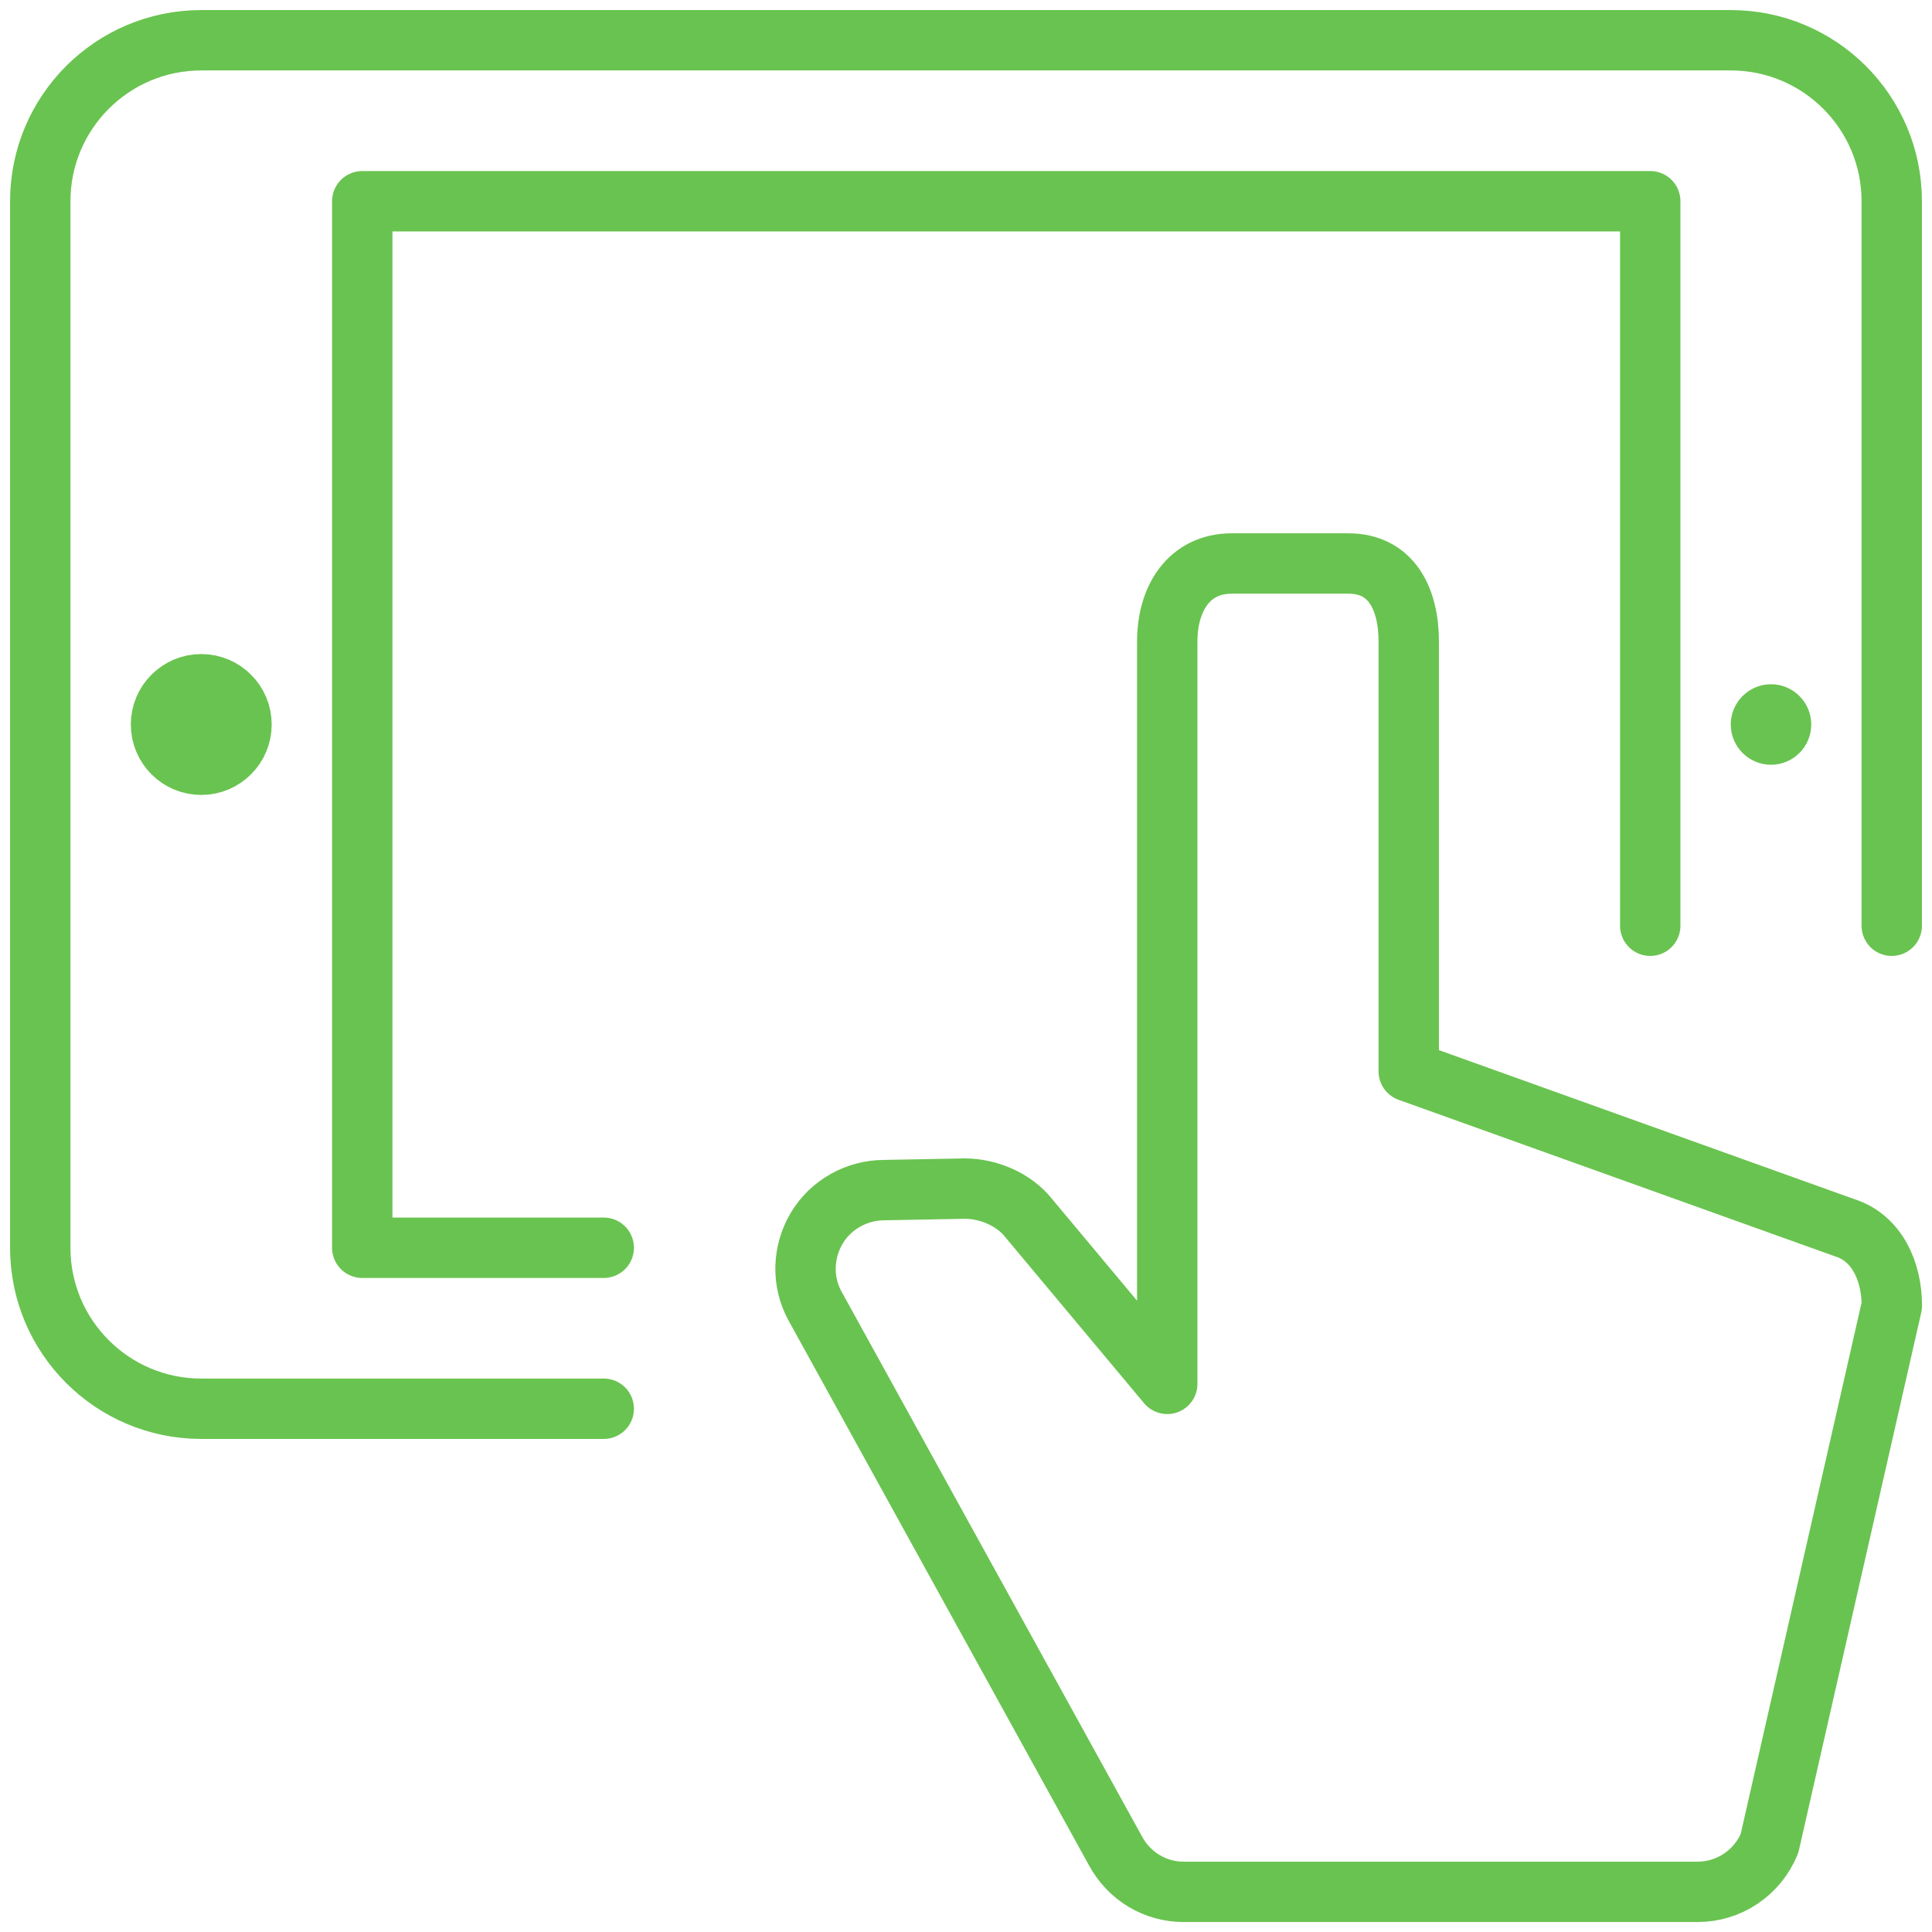
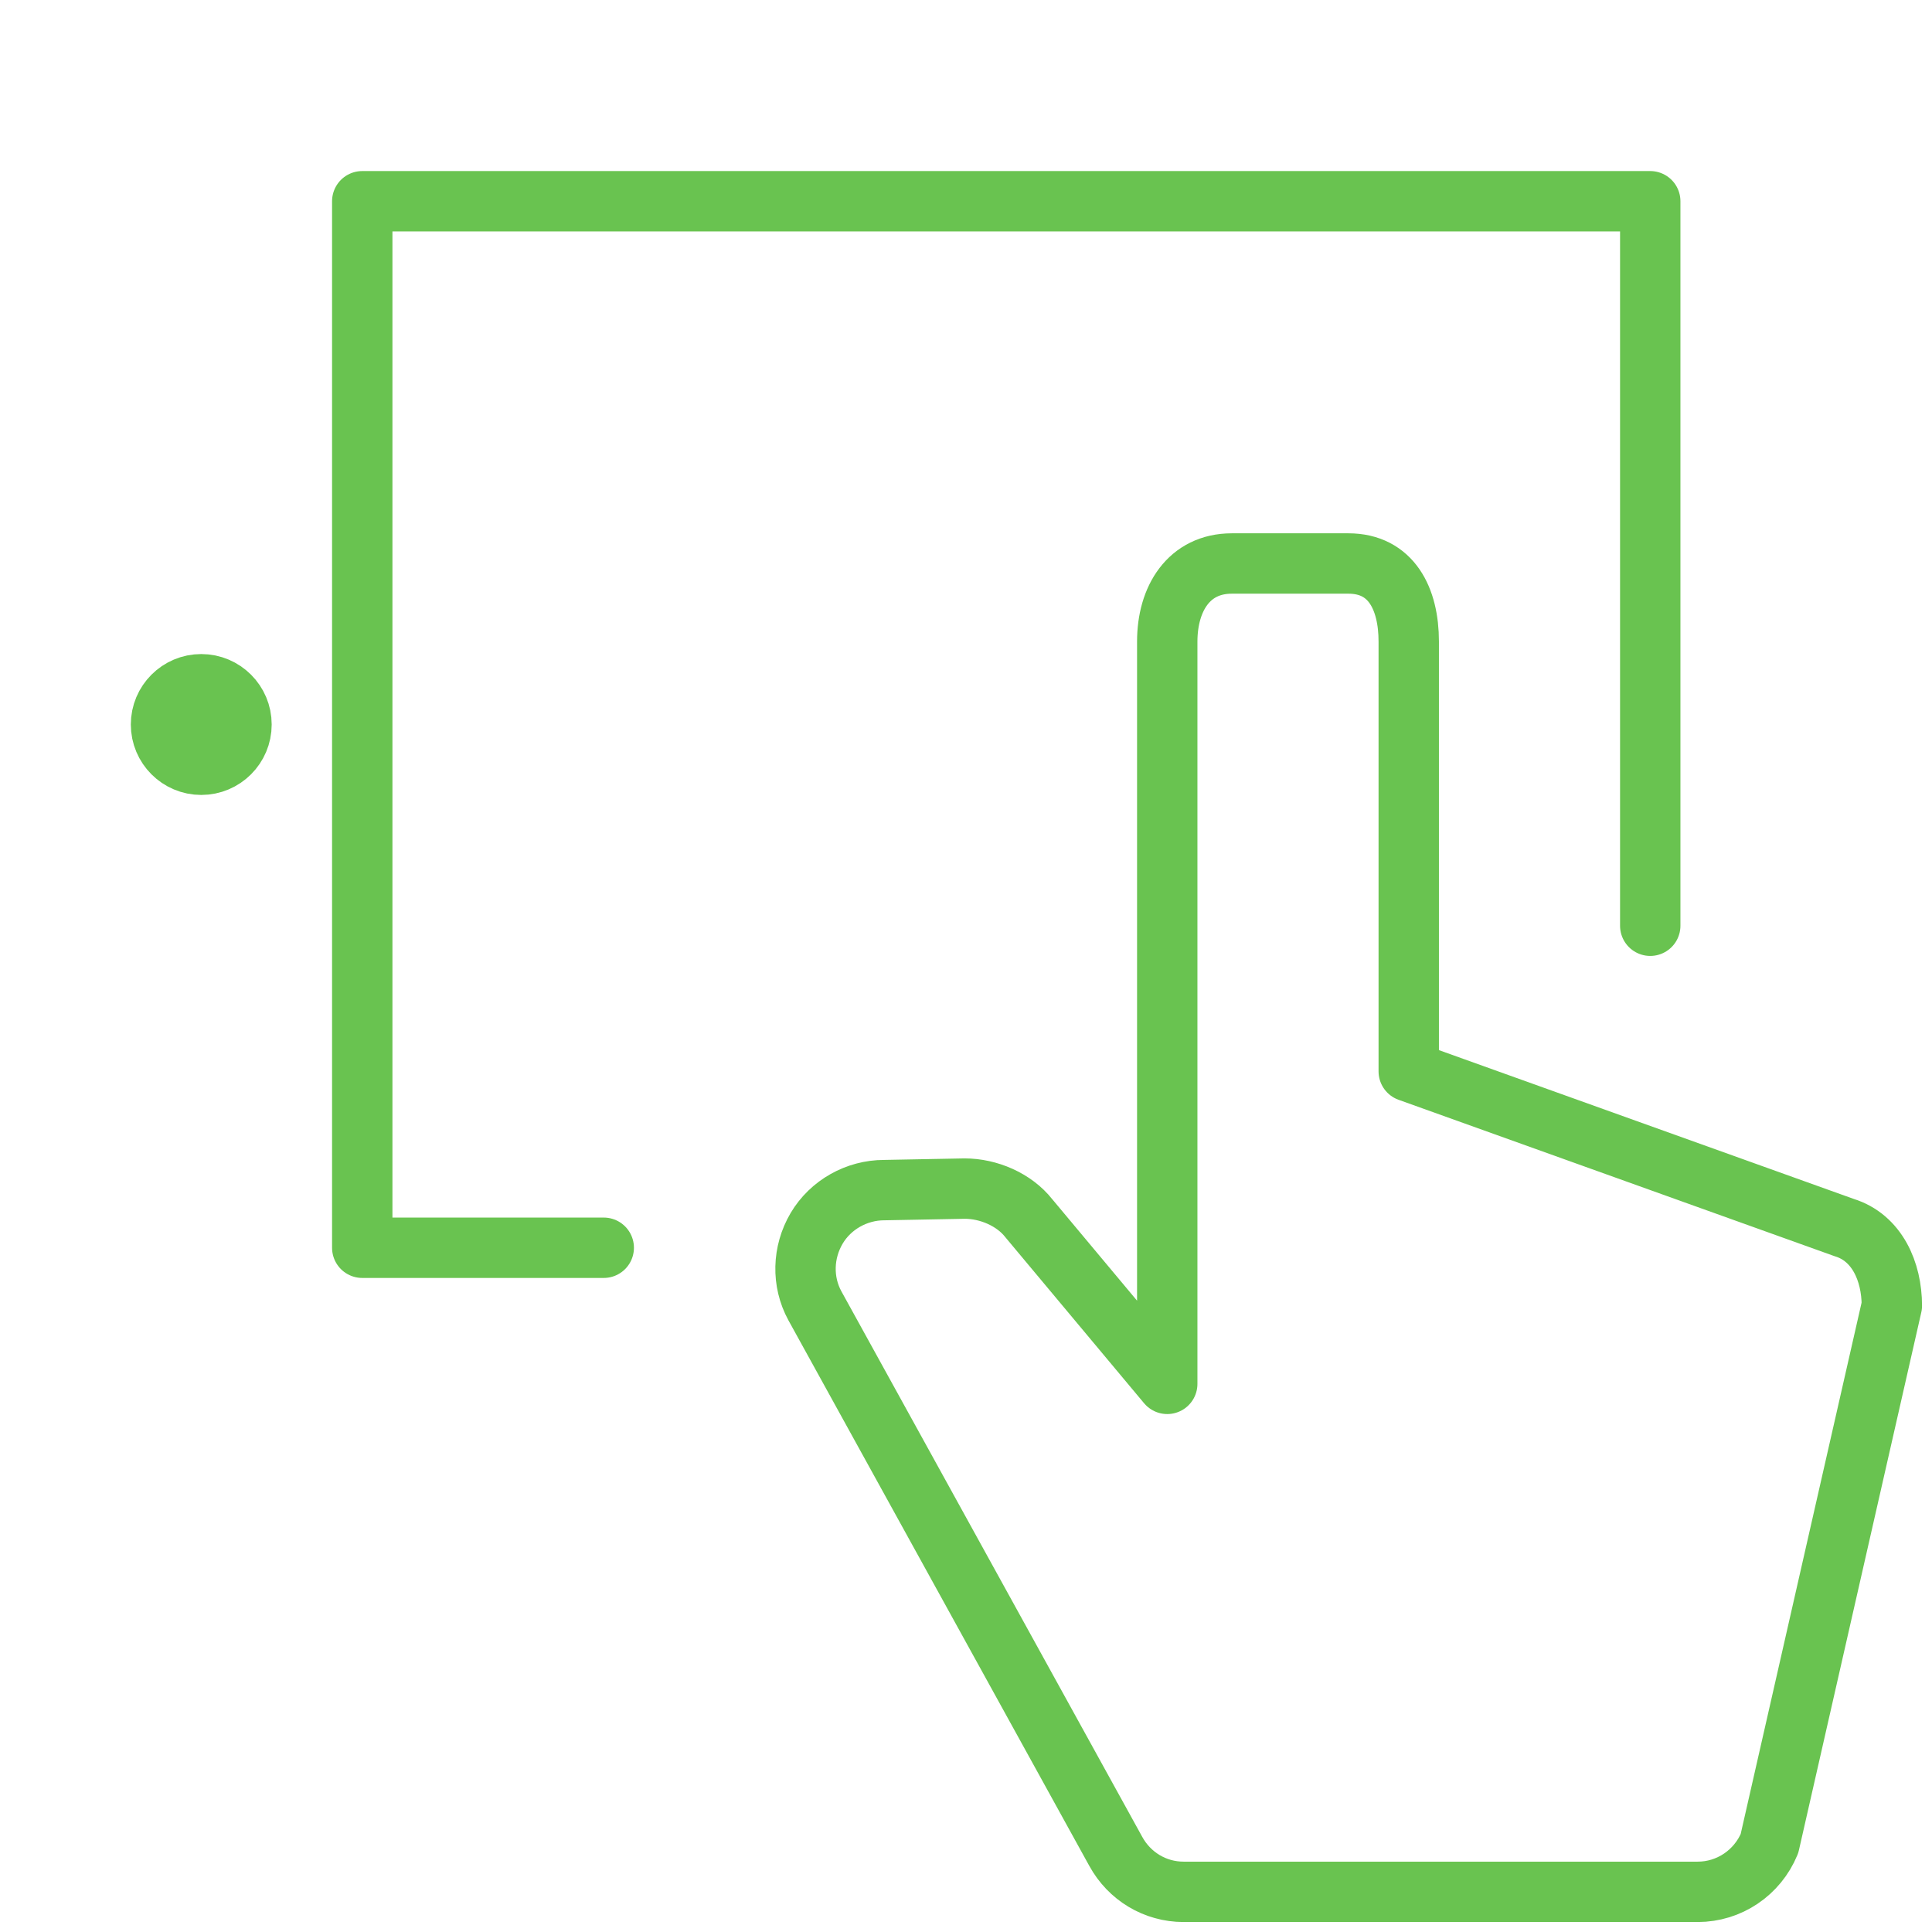
<svg xmlns="http://www.w3.org/2000/svg" width="80" height="80" viewBox="0 0 80 80" fill="none">
  <g clip-path="url(#clip0_1310_2100)">
-     <path d="M25 58.333H8.333C4.653 58.333 1.667 55.347 1.667 51.667V8.333C1.667 4.653 4.653 1.667 8.333 1.667H71.667C75.35 1.667 78.333 4.653 78.333 8.333V38.333" stroke="#69C350" stroke-width="2.5" stroke-linecap="round" stroke-linejoin="round" />
    <path d="M25 51.667H15V8.333H68.333V38.333" stroke="#69C350" stroke-width="2.5" stroke-linecap="round" stroke-linejoin="round" />
-     <path d="M73.333 28.333C72.417 28.333 71.667 29.08 71.667 30C71.667 30.92 72.417 31.667 73.333 31.667C74.253 31.667 75 30.92 75 30C75 29.08 74.253 28.333 73.333 28.333V28.333Z" fill="#69C350" />
    <path fill-rule="evenodd" clip-rule="evenodd" d="M58.333 44.363V26.567C58.333 24.783 57.607 23.333 55.833 23.333H51.007C49.233 23.333 48.333 24.783 48.333 26.567V57.303L42.6 50.443C41.99 49.667 40.93 49.217 39.943 49.217L36.613 49.28C35.477 49.28 34.393 49.883 33.813 50.867C33.233 51.853 33.197 53.07 33.743 54.07L46.197 76.653C46.763 77.693 47.83 78.337 49.01 78.337H70.297C71.6 78.337 72.77 77.547 73.27 76.337L78.337 54.067C78.337 52.647 77.72 51.25 76.37 50.833L58.333 44.363Z" stroke="#69C350" stroke-width="2.5" stroke-linejoin="round" />
    <path fill-rule="evenodd" clip-rule="evenodd" d="M10 30C10 30.92 9.253 31.667 8.333 31.667V31.667C7.413 31.667 6.667 30.92 6.667 30V30C6.667 29.08 7.413 28.333 8.333 28.333V28.333C9.253 28.333 10 29.08 10 30V30Z" fill="#69C350" stroke="#69C350" stroke-width="2.5" stroke-linejoin="round" />
  </g>
  <defs>
    <clipPath id="clip0_1310_2100">
      <rect width="80" height="80" fill="white" />
    </clipPath>
  </defs>
</svg>